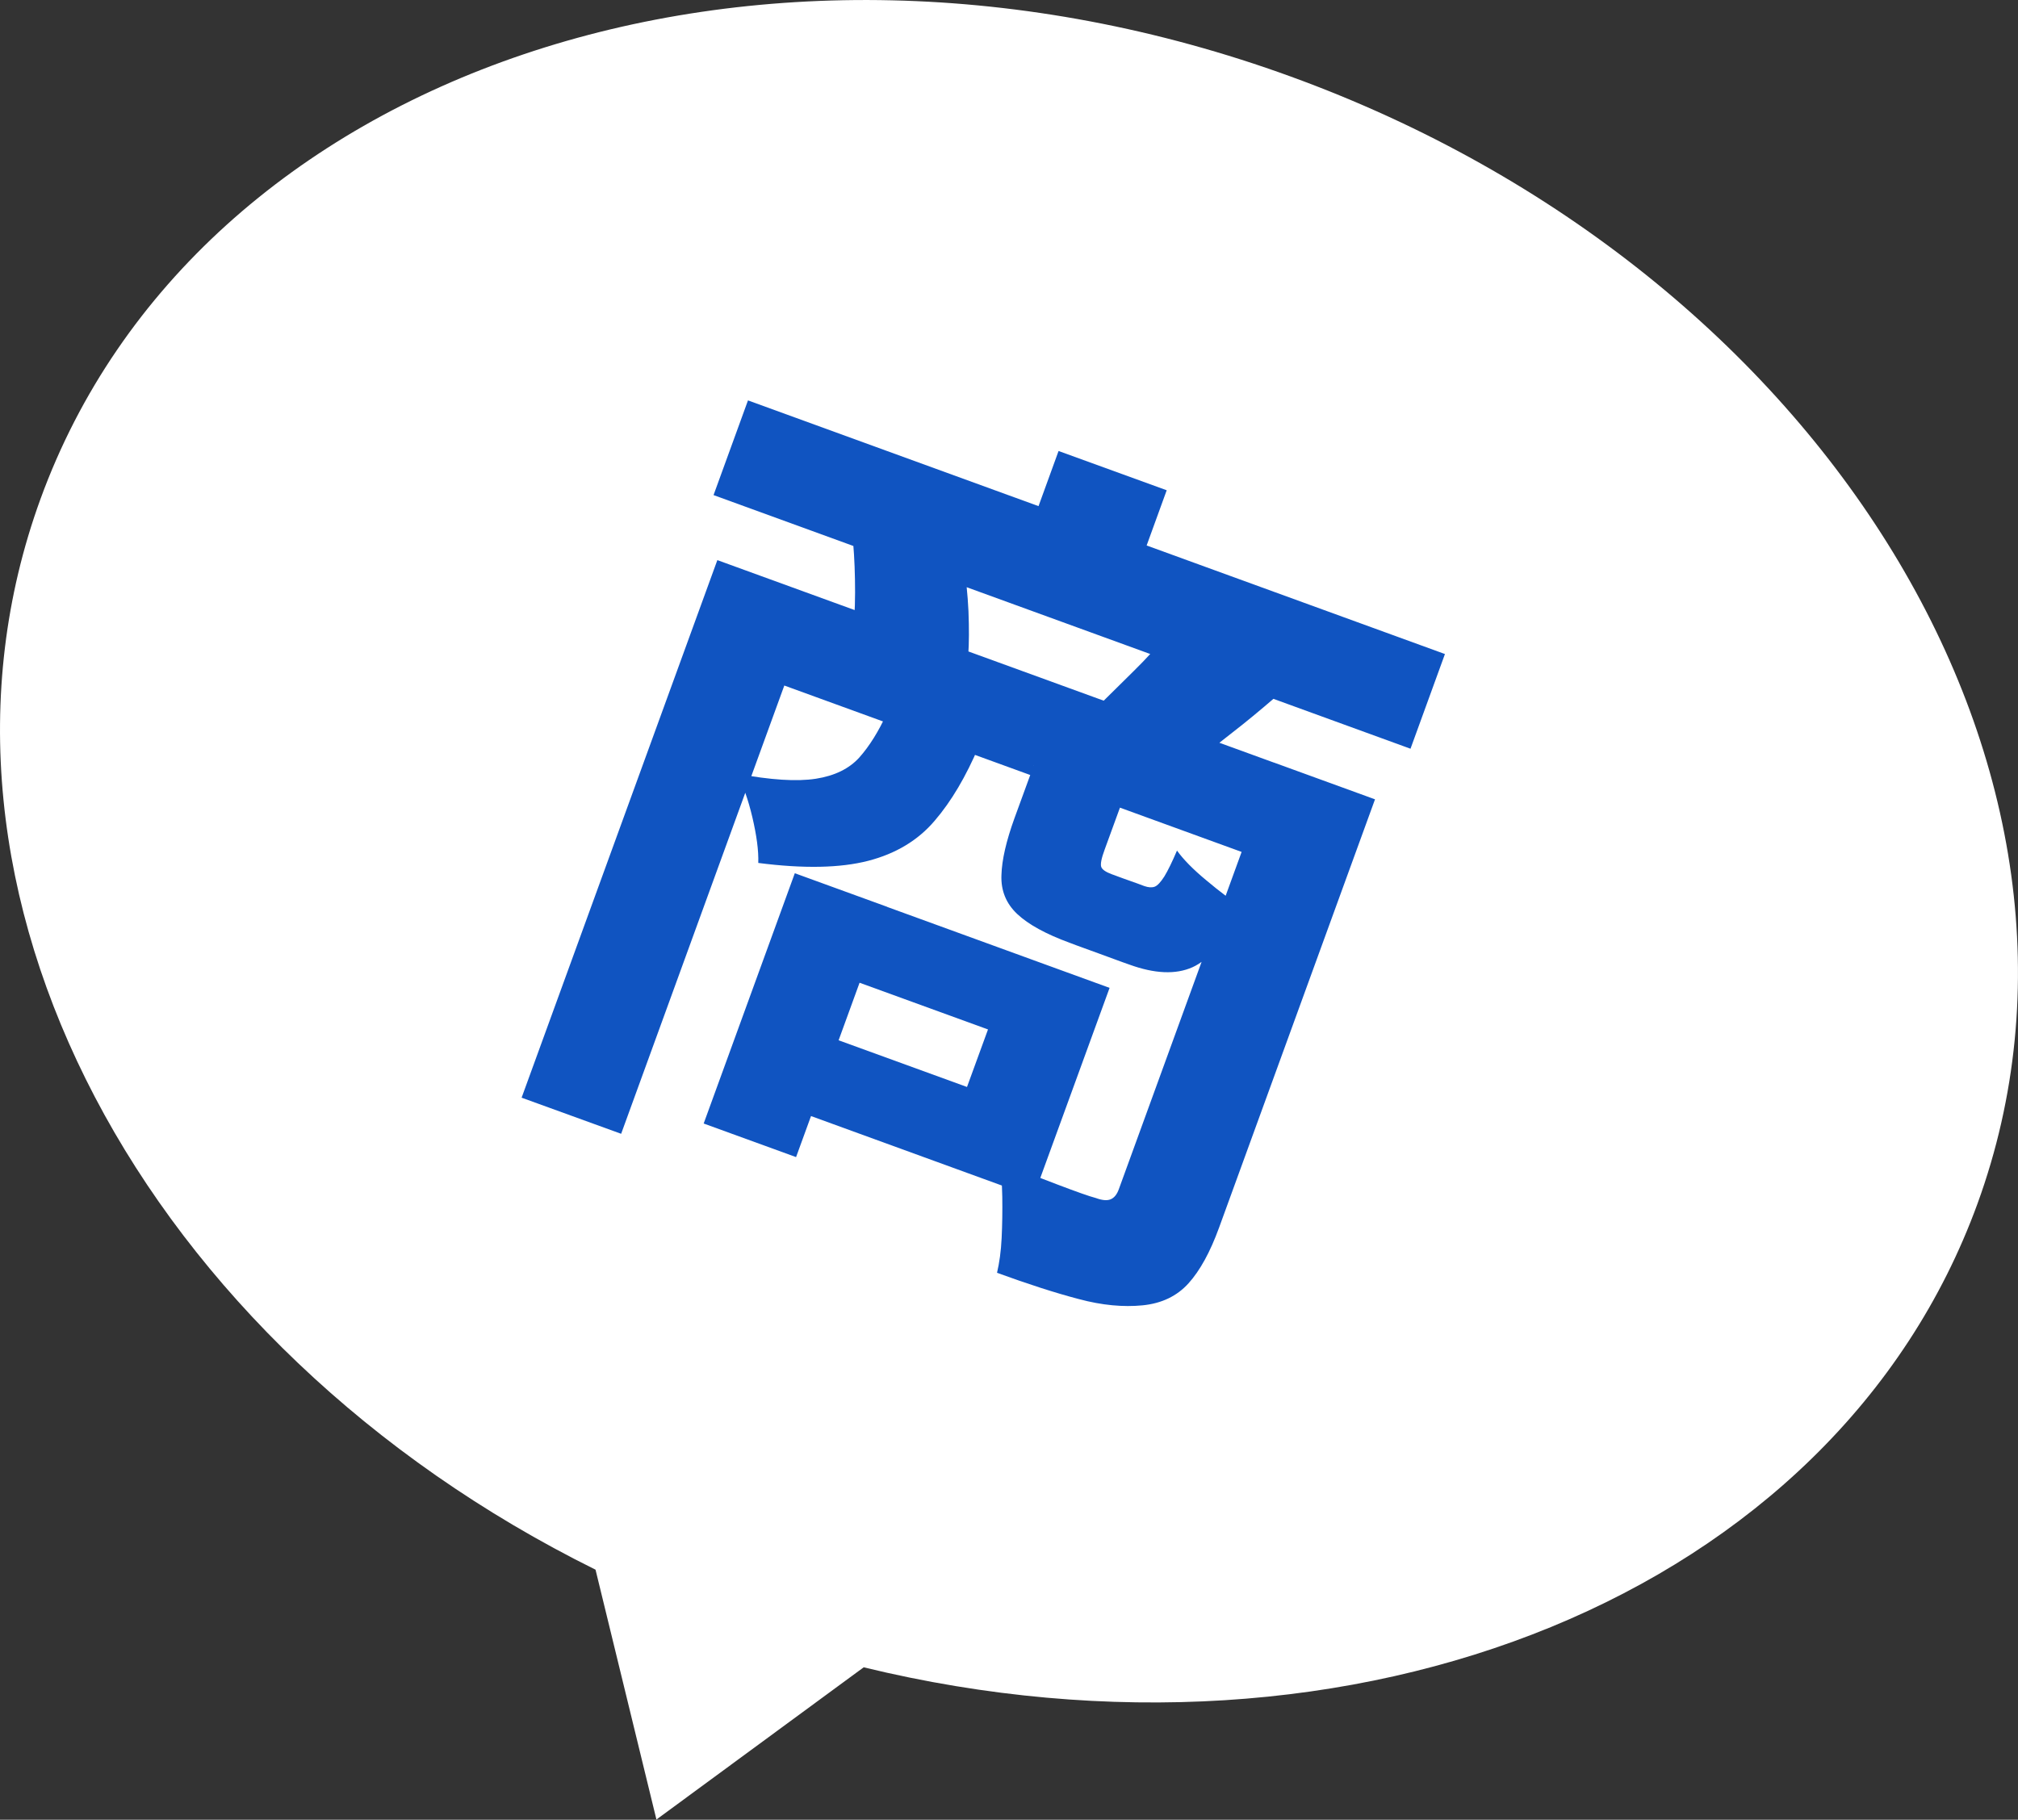
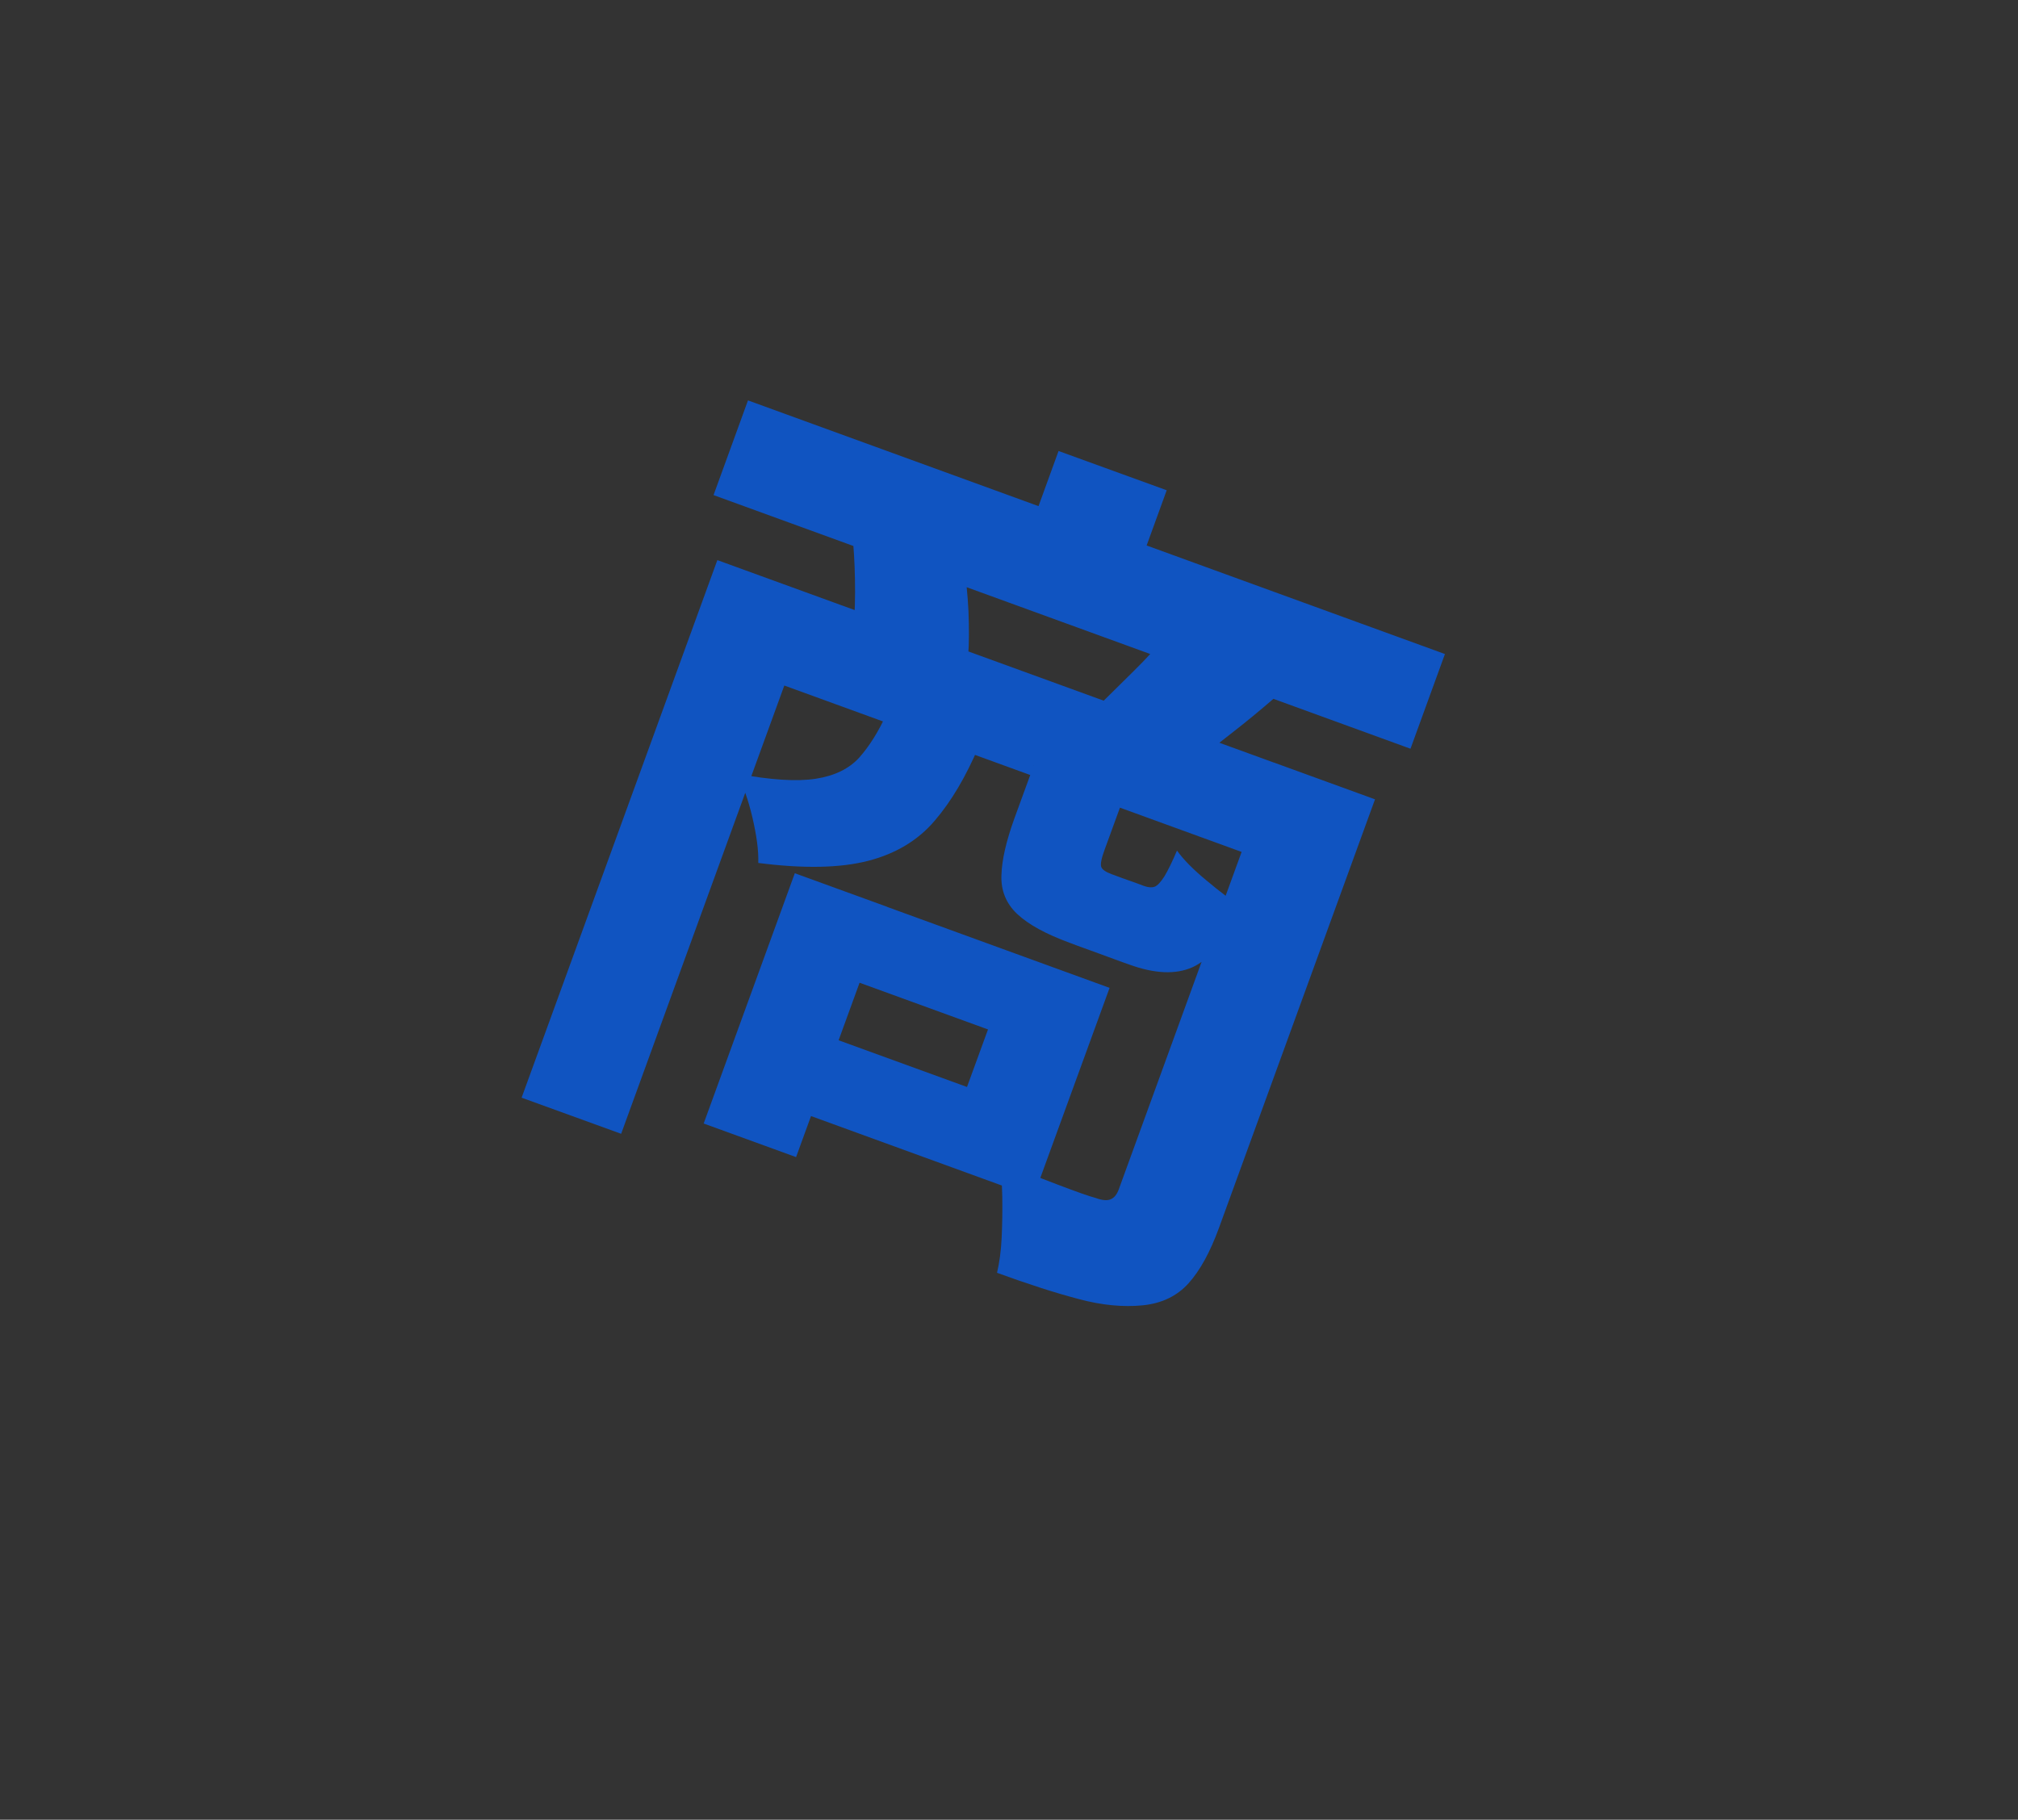
<svg xmlns="http://www.w3.org/2000/svg" id="_レイヤー_2" viewBox="0 0 96.1 86.67">
  <rect x="0" y="0" width="96.1" height="86.67" fill="#333333" stroke="none" />
  <defs>
    <style>.cls-1{fill:#fff;}.cls-2{fill:#1054c1;}</style>
  </defs>
  <g id="_レイヤー_1-2">
-     <path class="cls-1" d="M94.17,57.33c7.42-20.38-7.22-44.41-32.69-53.68C36.01-5.62,9.35,3.38,1.93,23.76c-6.79,18.64,4.89,40.34,26.43,51l2.9,11.9,9.87-7.25c23.36,5.68,46.25-3.44,53.04-22.08Z" />
    <path class="cls-2" d="M34.17,26.68l29.05,10.57-1.55,4.25-24.32-8.85-7.77,21.35-4.74-1.72,9.32-25.6ZM37.85,41.59l4.4,1.6-4.34,11.92-4.4-1.6,4.34-11.92ZM35.62,19.07l33.19,12.08-1.64,4.51-33.19-12.08,1.64-4.51ZM42.25,33.96l4.36,1.59c-.61,1.43-1.3,2.61-2.1,3.54-.79.93-1.85,1.57-3.17,1.91s-3.06.38-5.23.1c.02-.59-.08-1.31-.28-2.17-.2-.85-.45-1.55-.73-2.08,1.6.3,2.84.38,3.75.24.9-.14,1.59-.48,2.07-1.01.48-.54.92-1.24,1.32-2.12ZM40.59,42.59l12.25,4.46-3.63,9.96-12.25-4.46,1.31-3.61,7.78,2.83,1-2.74-7.78-2.83,1.31-3.61ZM40.63,25.88l5.25,1.02c.13.67.2,1.41.24,2.21.03.81.03,1.5-.01,2.08l-5.56-.87c.12-.55.17-1.26.17-2.11,0-.85-.03-1.63-.09-2.33ZM60.67,36.32l4.81,1.75-7.43,20.41c-.42,1.15-.9,2.03-1.45,2.64-.55.61-1.28.96-2.19,1.05-.91.09-1.93,0-3.04-.3-1.11-.29-2.41-.71-3.89-1.25.11-.47.19-1.02.22-1.66.03-.64.04-1.29.03-1.95-.01-.66-.06-1.23-.14-1.71.91.39,1.82.76,2.75,1.11.92.35,1.54.57,1.85.65.3.11.53.13.7.06.17-.07.3-.23.39-.48l7.4-20.33ZM49.21,36.45l4.29,1.56-.89,2.44c-.16.43-.21.7-.17.83.04.13.21.25.51.36.05.02.15.05.3.11s.31.11.47.17c.16.06.31.11.45.16.14.05.24.09.32.12.2.07.37.08.5.03.13-.05.28-.21.46-.49.17-.28.37-.69.6-1.23.3.42.77.9,1.4,1.42.63.53,1.2.96,1.71,1.28-.79,1.56-1.59,2.51-2.38,2.86-.79.35-1.79.31-3-.13-.18-.06-.39-.14-.64-.23-.25-.09-.51-.19-.79-.29-.28-.1-.53-.19-.77-.28s-.45-.16-.62-.23c-1.15-.42-1.99-.88-2.52-1.38-.53-.5-.78-1.12-.75-1.85.02-.73.23-1.63.62-2.71l.92-2.52ZM50.41,21.48l5.15,1.87-1.94,5.34-5.15-1.87,1.94-5.34ZM55.48,30.35l5.26,2.85c-.74.64-1.42,1.2-2.04,1.68-.62.49-1.16.91-1.64,1.28l-4.66-2.63c.48-.48,1.02-1,1.59-1.57.58-.57,1.07-1.11,1.48-1.61Z" />
  </g>
</svg>